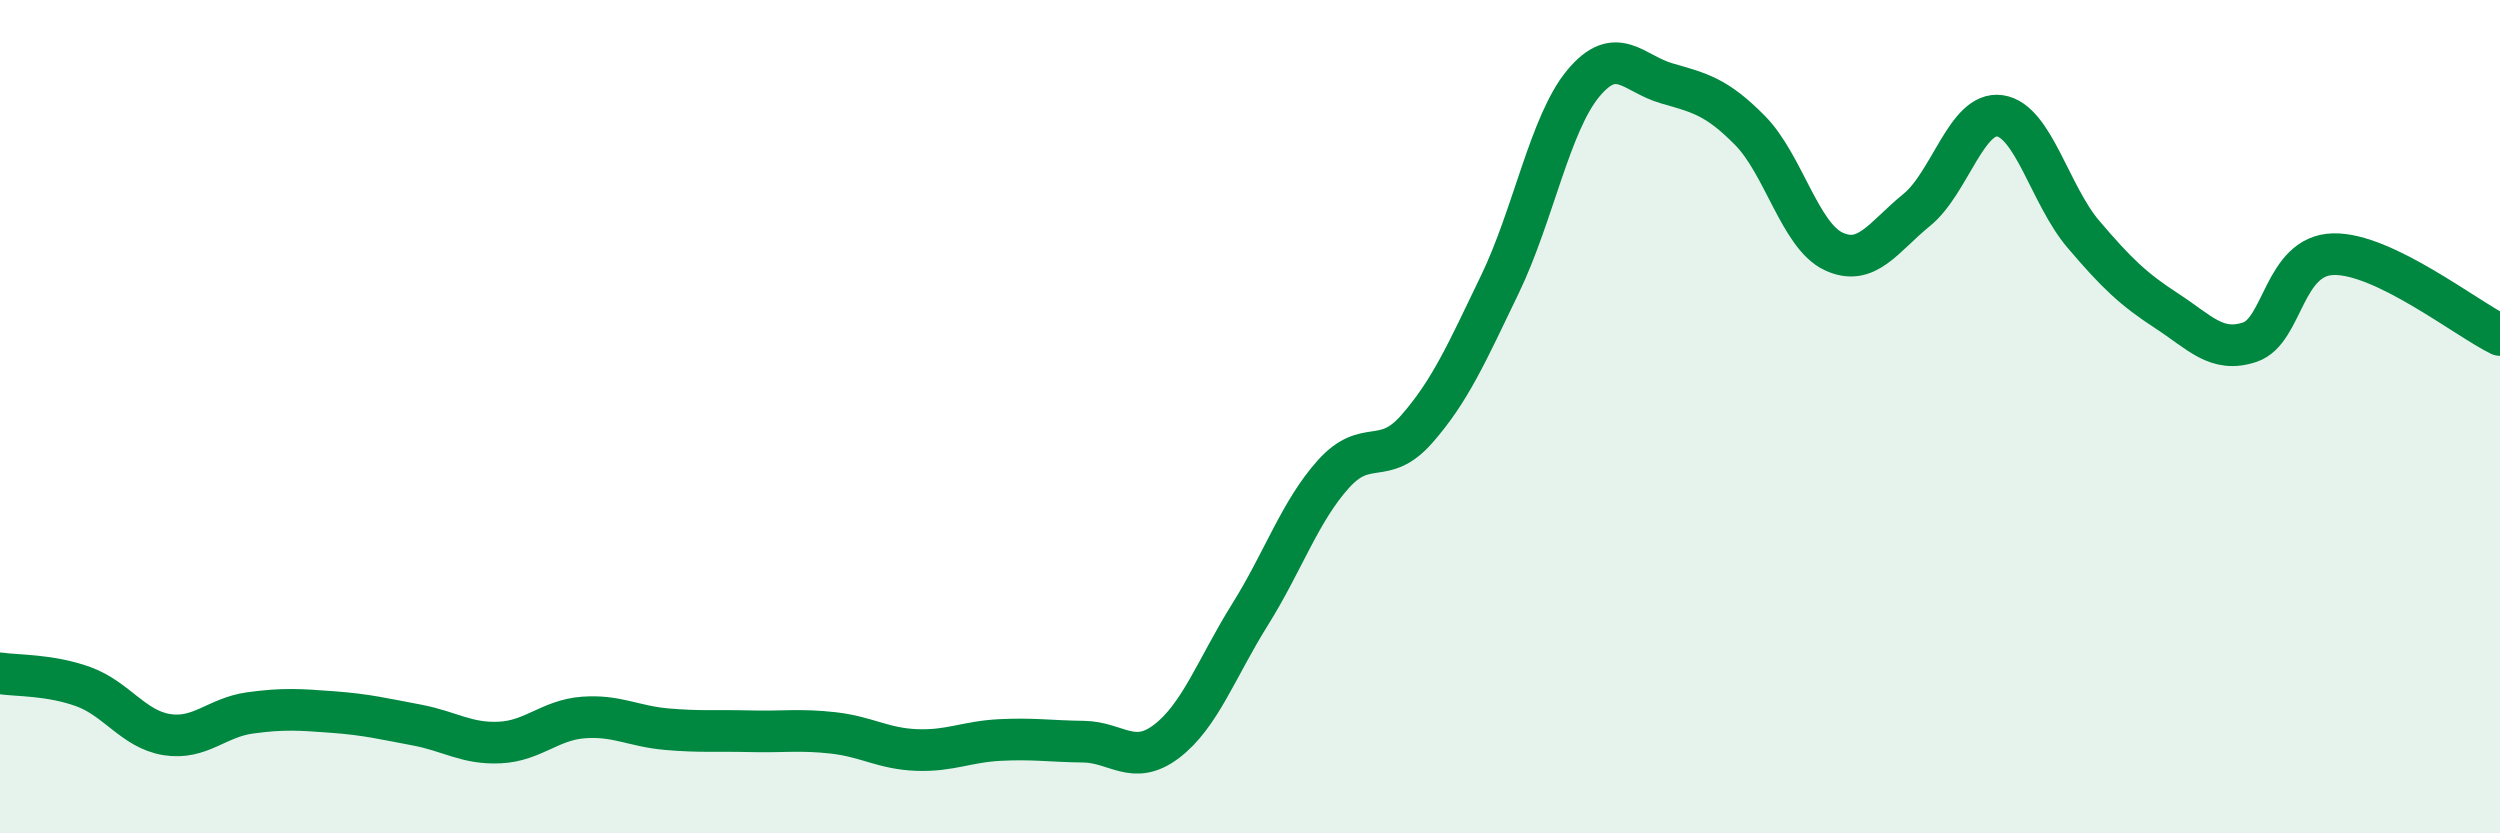
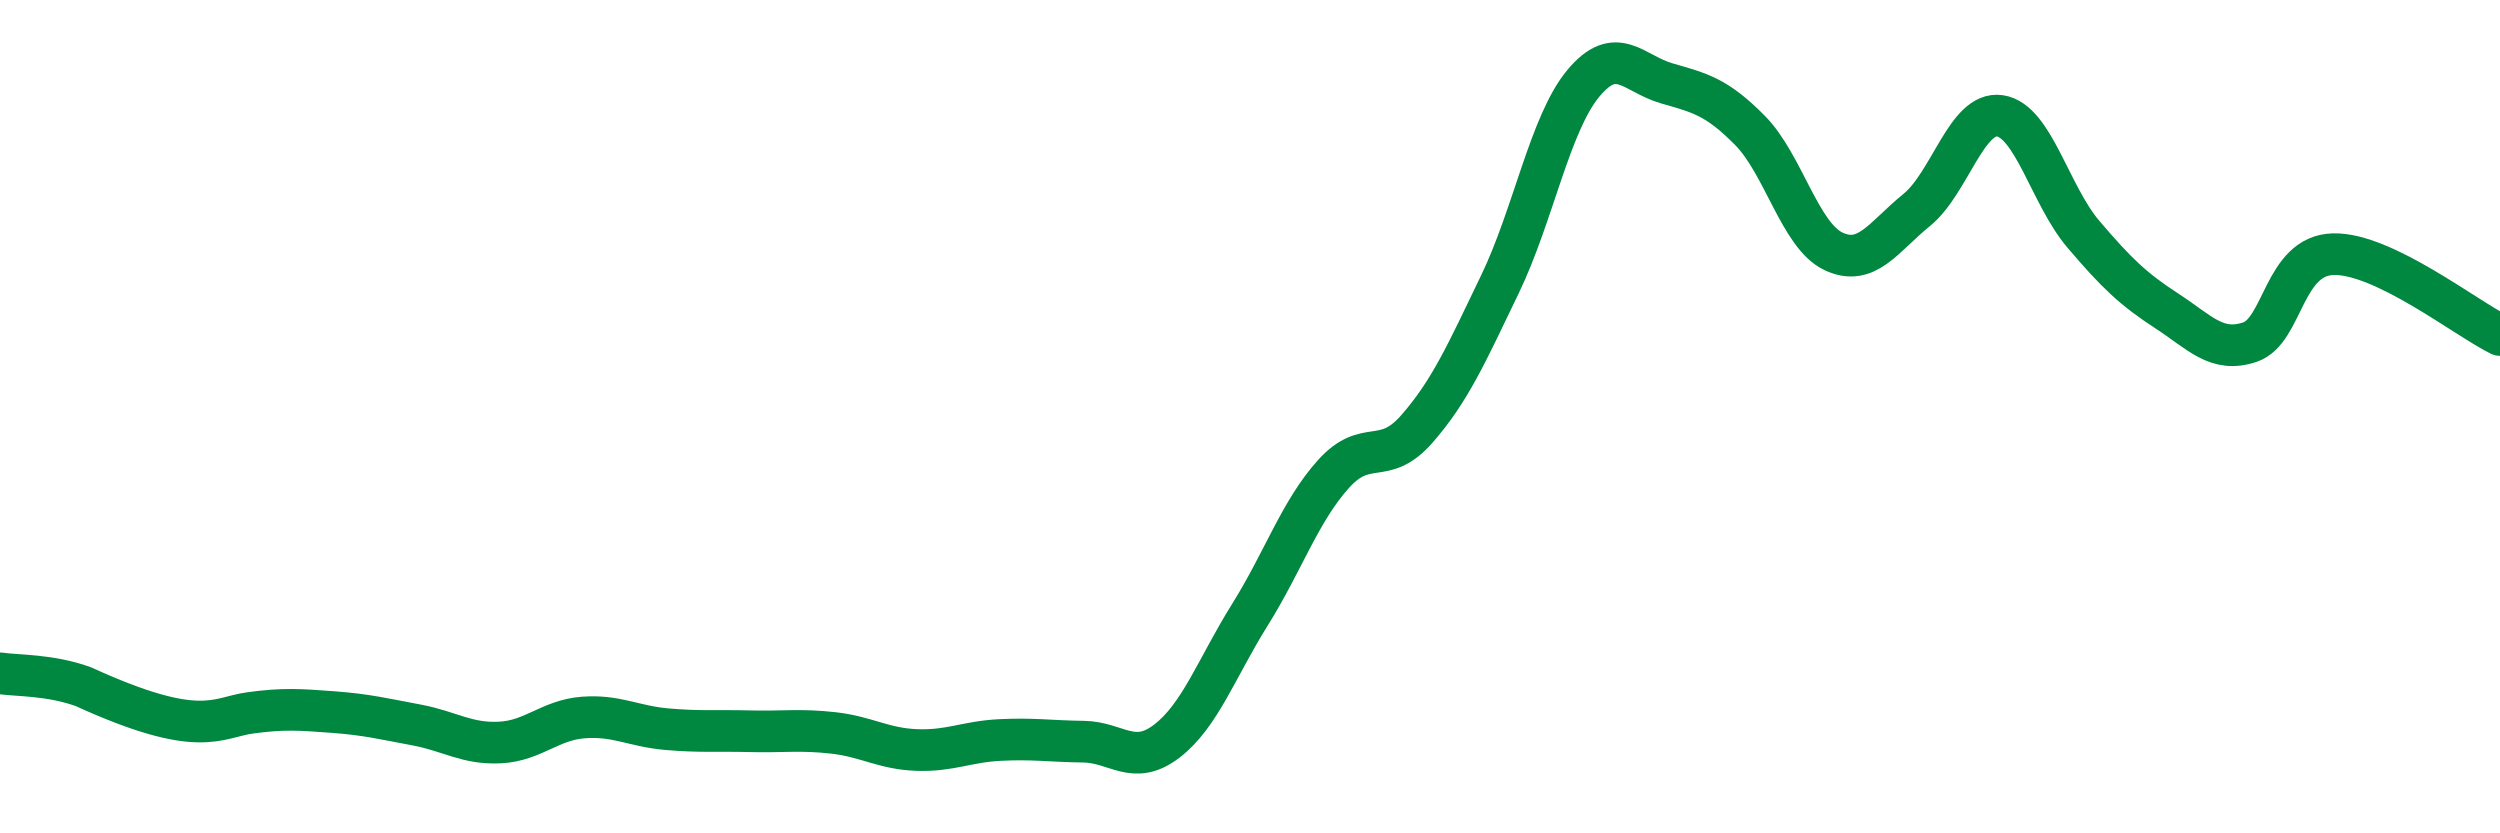
<svg xmlns="http://www.w3.org/2000/svg" width="60" height="20" viewBox="0 0 60 20">
-   <path d="M 0,16.16 C 0.4,16.22 1.2,16.19 2,16.48 C 2.8,16.77 3.2,17.5 4,17.63 C 4.8,17.76 5.2,17.22 6,17.11 C 6.8,17 7.2,17.03 8,17.09 C 8.8,17.15 9.2,17.25 10,17.4 C 10.8,17.55 11.2,17.86 12,17.82 C 12.8,17.78 13.2,17.28 14,17.22 C 14.8,17.16 15.2,17.43 16,17.5 C 16.8,17.57 17.2,17.53 18,17.55 C 18.8,17.57 19.2,17.5 20,17.59 C 20.8,17.68 21.2,17.97 22,18 C 22.8,18.03 23.2,17.8 24,17.76 C 24.8,17.72 25.2,17.79 26,17.8 C 26.8,17.81 27.2,18.4 28,17.79 C 28.8,17.18 29.2,16.03 30,14.75 C 30.8,13.47 31.2,12.27 32,11.38 C 32.8,10.49 33.2,11.21 34,10.3 C 34.8,9.39 35.2,8.48 36,6.82 C 36.8,5.16 37.2,2.96 38,2 C 38.8,1.04 39.2,1.77 40,2 C 40.8,2.23 41.2,2.32 42,3.13 C 42.8,3.94 43.2,5.65 44,6.03 C 44.8,6.41 45.2,5.69 46,5.04 C 46.8,4.39 47.2,2.66 48,2.78 C 48.8,2.9 49.2,4.68 50,5.62 C 50.8,6.56 51.2,6.94 52,7.46 C 52.8,7.98 53.2,8.48 54,8.21 C 54.8,7.94 54.8,6.13 56,6.1 C 57.2,6.07 59.2,7.65 60,8.04L60 20L0 20Z" fill="#008740" opacity="0.1" stroke-linecap="round" stroke-linejoin="round" />
-   <path d="M 0,16.16 C 0.4,16.22 1.2,16.19 2,16.48 C 2.8,16.77 3.2,17.5 4,17.63 C 4.8,17.76 5.2,17.22 6,17.11 C 6.8,17 7.2,17.03 8,17.09 C 8.8,17.15 9.2,17.25 10,17.4 C 10.8,17.55 11.2,17.86 12,17.82 C 12.8,17.78 13.2,17.28 14,17.22 C 14.8,17.16 15.2,17.43 16,17.5 C 16.8,17.57 17.2,17.53 18,17.55 C 18.8,17.57 19.2,17.5 20,17.59 C 20.8,17.68 21.2,17.97 22,18 C 22.8,18.03 23.2,17.8 24,17.76 C 24.8,17.72 25.2,17.79 26,17.8 C 26.8,17.81 27.2,18.4 28,17.79 C 28.8,17.18 29.2,16.03 30,14.75 C 30.8,13.47 31.2,12.27 32,11.38 C 32.8,10.49 33.2,11.21 34,10.3 C 34.8,9.39 35.2,8.48 36,6.82 C 36.8,5.16 37.2,2.96 38,2 C 38.8,1.04 39.2,1.77 40,2 C 40.8,2.23 41.2,2.32 42,3.13 C 42.8,3.94 43.2,5.65 44,6.03 C 44.8,6.41 45.2,5.69 46,5.04 C 46.8,4.39 47.2,2.66 48,2.78 C 48.8,2.9 49.2,4.68 50,5.62 C 50.8,6.56 51.2,6.94 52,7.46 C 52.8,7.98 53.2,8.48 54,8.21 C 54.8,7.94 54.8,6.13 56,6.1 C 57.2,6.07 59.2,7.65 60,8.04" stroke="#008740" stroke-width="1" fill="none" stroke-linecap="round" stroke-linejoin="round" />
+   <path d="M 0,16.16 C 0.4,16.22 1.2,16.19 2,16.48 C 4.8,17.76 5.2,17.22 6,17.11 C 6.8,17 7.2,17.03 8,17.09 C 8.8,17.15 9.2,17.25 10,17.4 C 10.8,17.55 11.2,17.86 12,17.82 C 12.8,17.78 13.2,17.28 14,17.22 C 14.8,17.16 15.2,17.43 16,17.5 C 16.8,17.57 17.2,17.53 18,17.55 C 18.8,17.57 19.2,17.5 20,17.59 C 20.8,17.68 21.2,17.97 22,18 C 22.8,18.03 23.2,17.8 24,17.76 C 24.8,17.72 25.2,17.79 26,17.8 C 26.8,17.81 27.2,18.4 28,17.79 C 28.8,17.18 29.2,16.03 30,14.75 C 30.8,13.47 31.2,12.27 32,11.38 C 32.8,10.49 33.2,11.21 34,10.3 C 34.8,9.39 35.2,8.48 36,6.82 C 36.8,5.16 37.2,2.96 38,2 C 38.8,1.04 39.2,1.77 40,2 C 40.8,2.23 41.2,2.32 42,3.13 C 42.8,3.94 43.2,5.65 44,6.03 C 44.8,6.41 45.2,5.69 46,5.04 C 46.8,4.39 47.2,2.66 48,2.78 C 48.8,2.9 49.2,4.68 50,5.62 C 50.8,6.56 51.2,6.94 52,7.46 C 52.8,7.98 53.2,8.48 54,8.21 C 54.8,7.94 54.8,6.13 56,6.1 C 57.2,6.07 59.2,7.65 60,8.04" stroke="#008740" stroke-width="1" fill="none" stroke-linecap="round" stroke-linejoin="round" />
</svg>